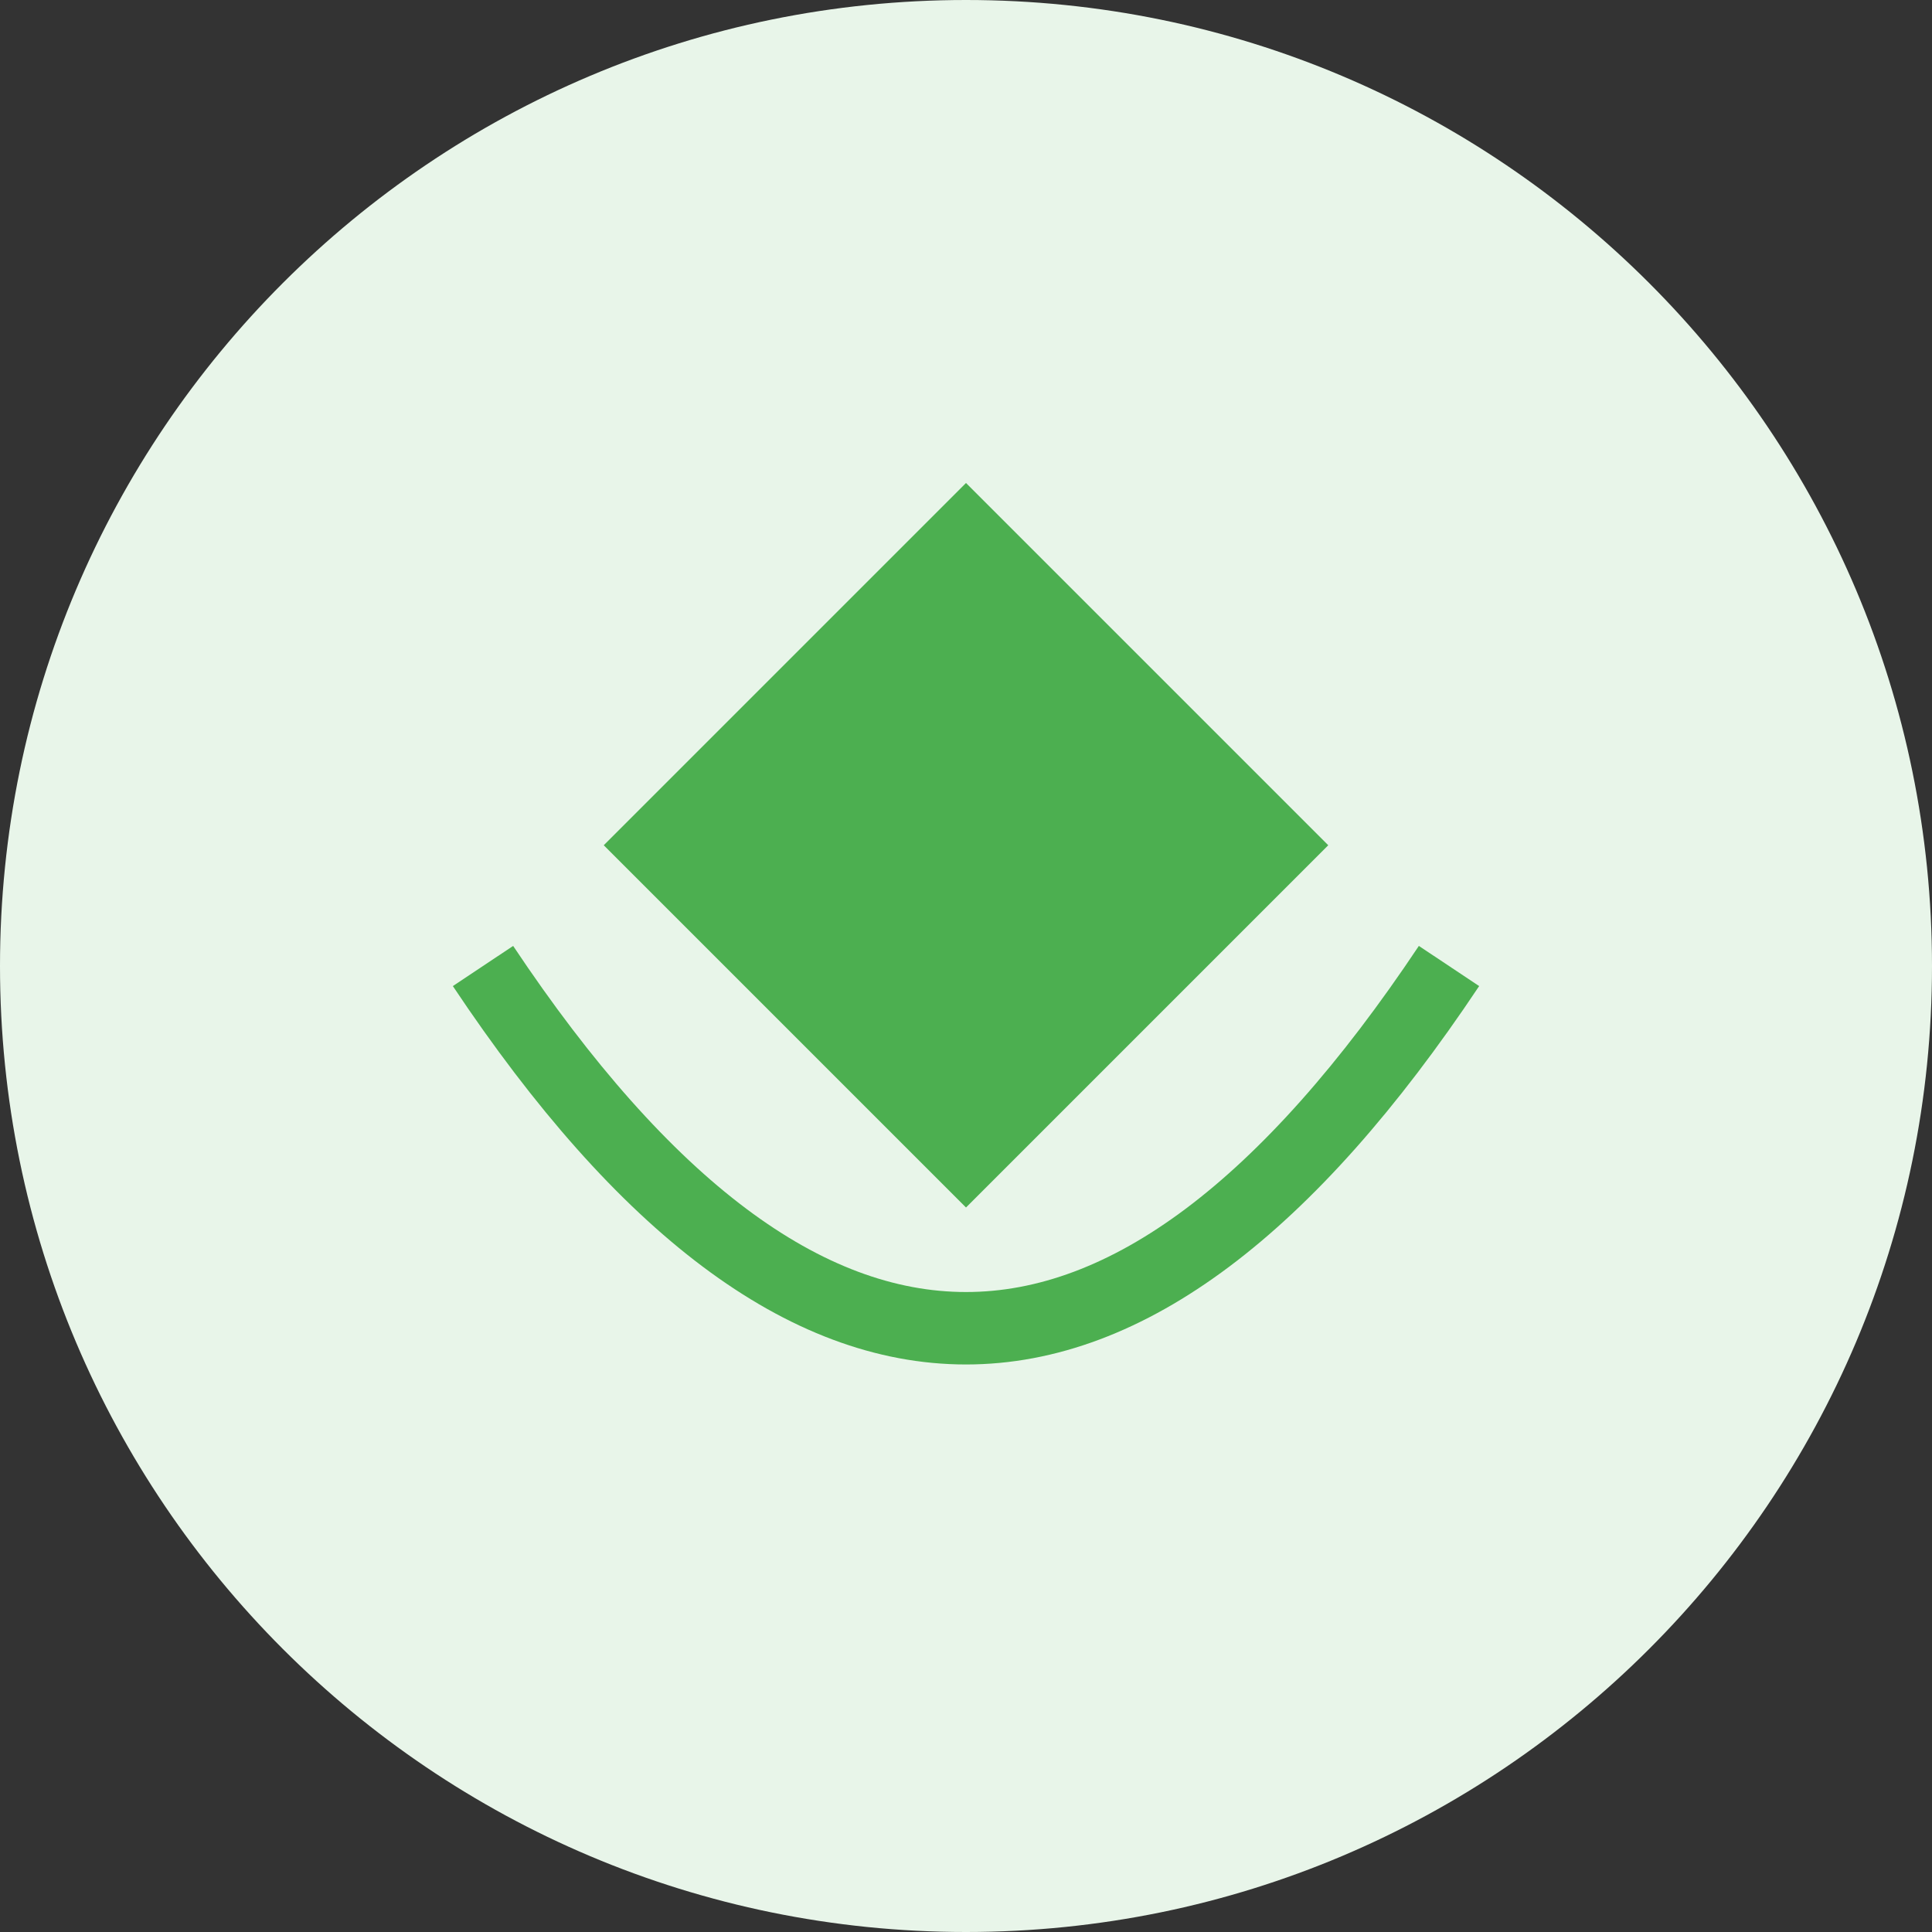
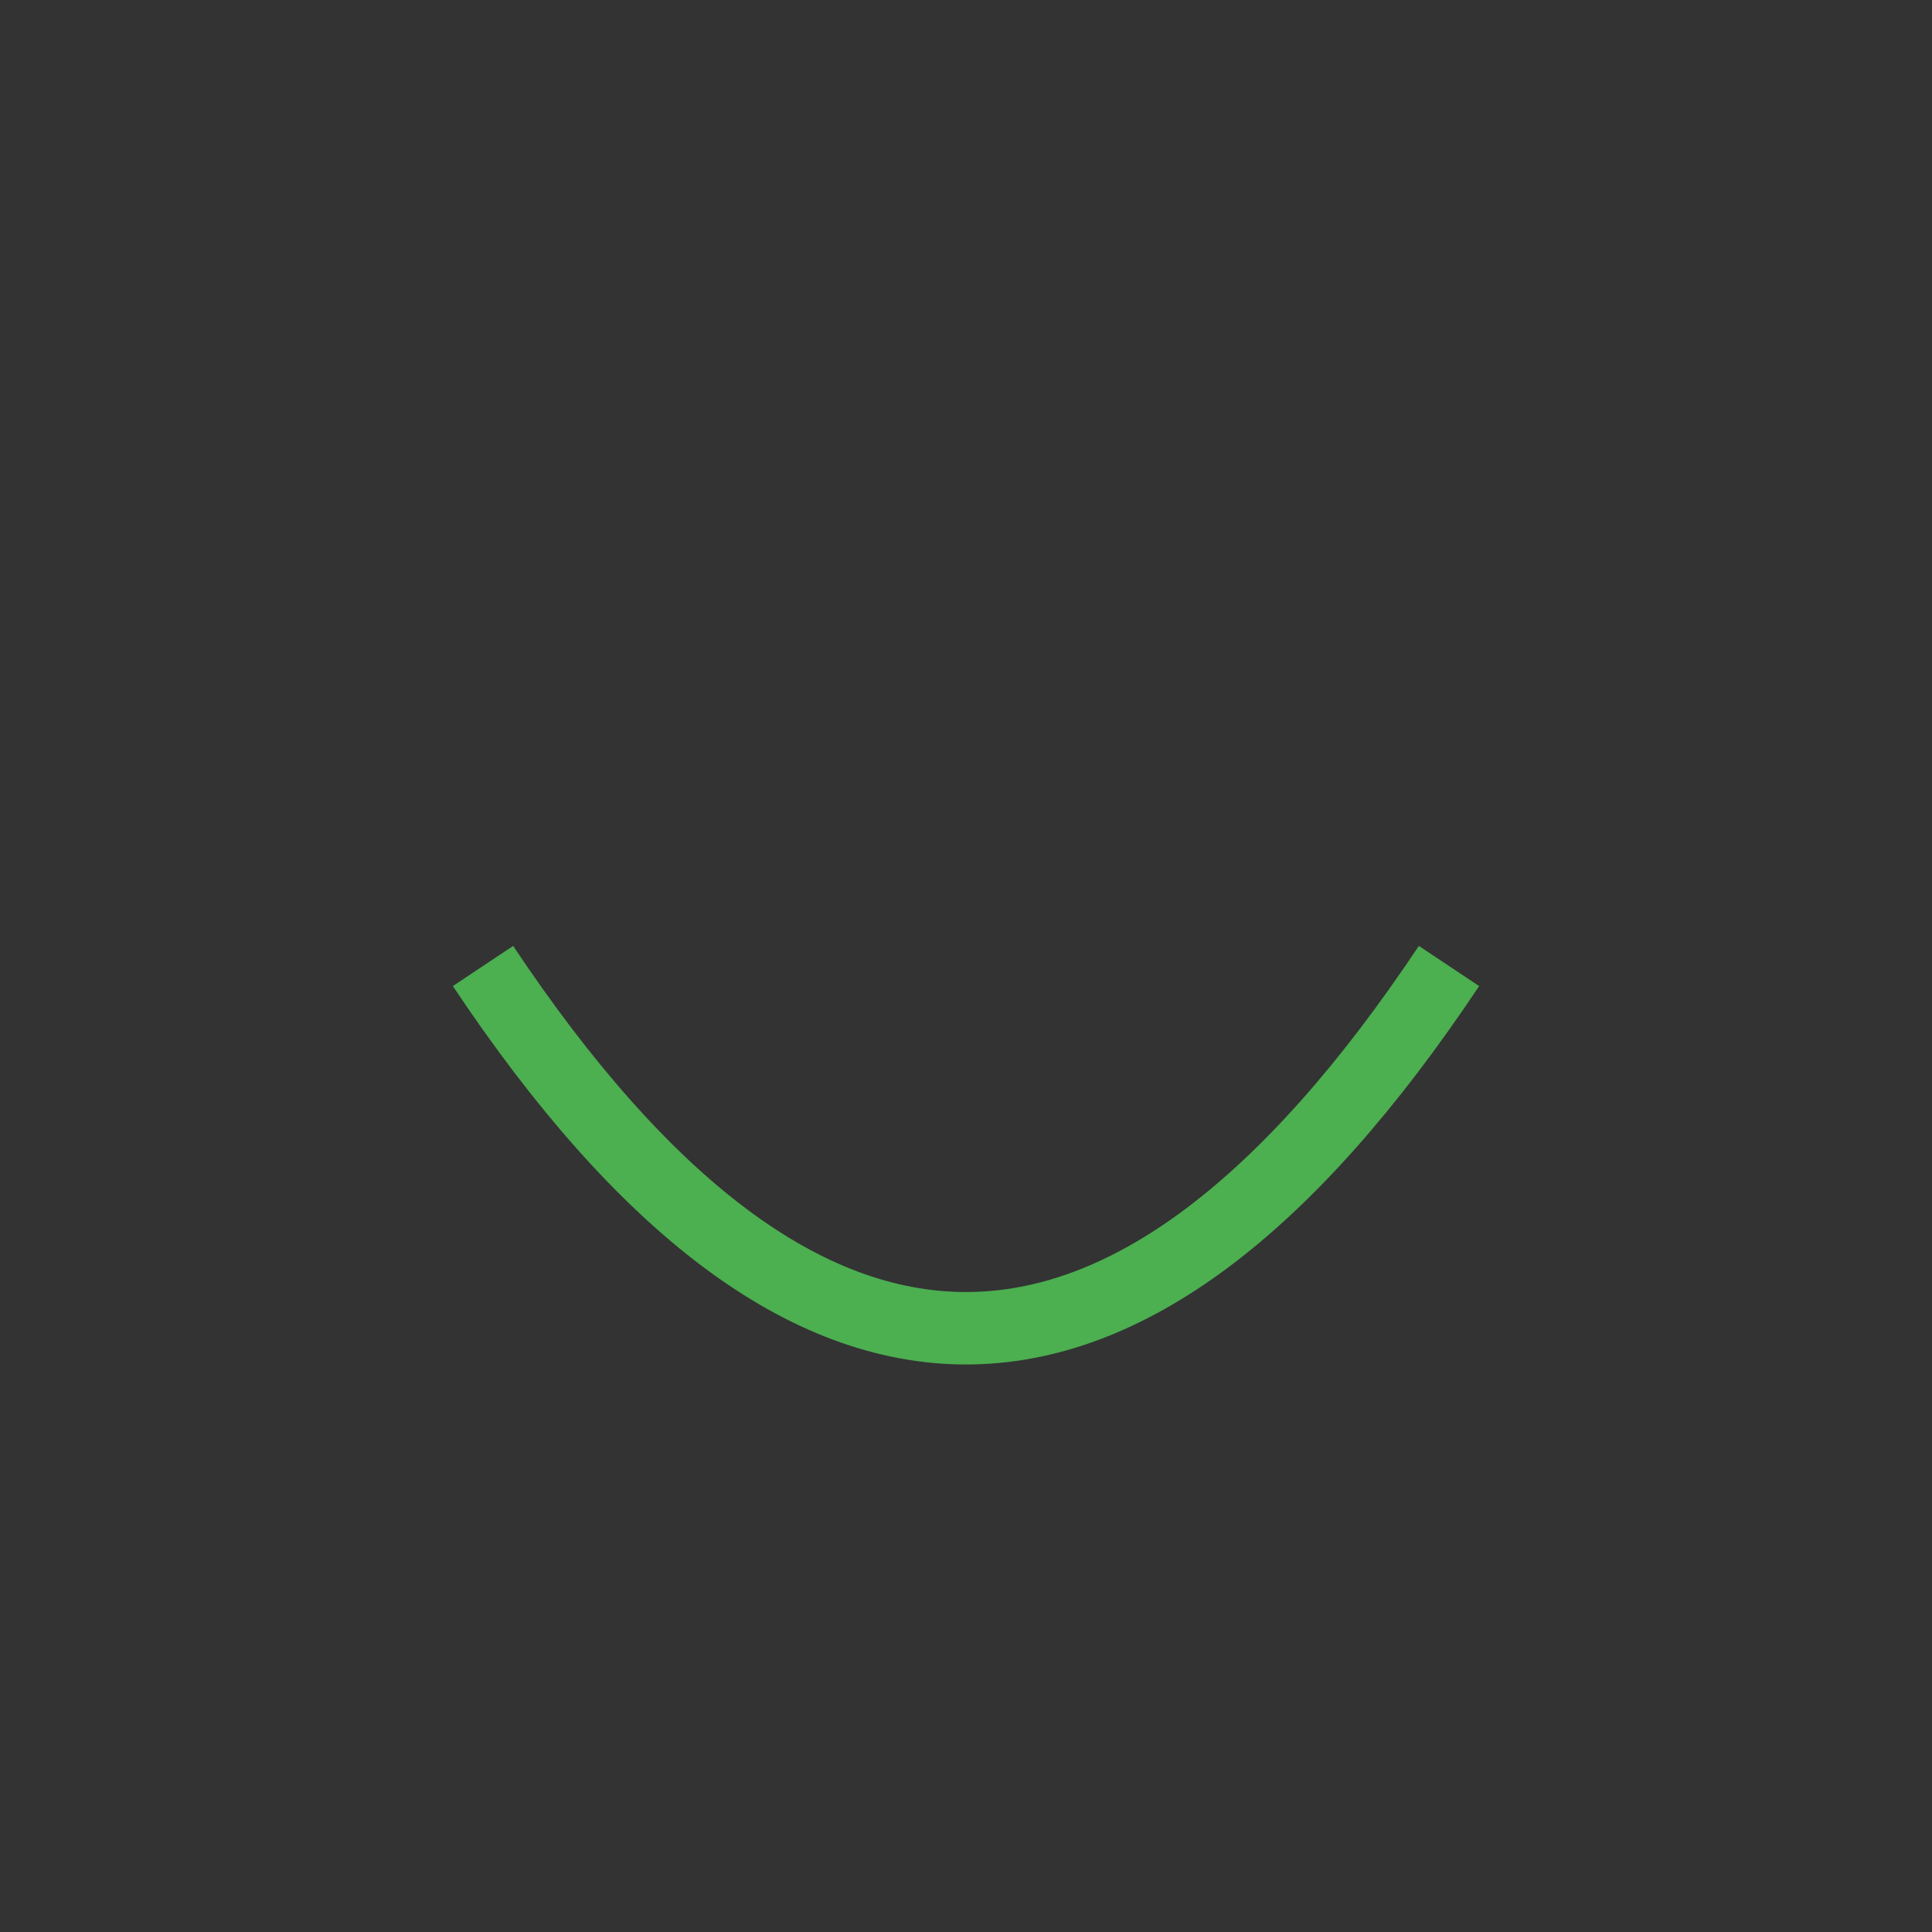
<svg xmlns="http://www.w3.org/2000/svg" width="80" height="80" viewBox="0 0 80 80" fill="none">
  <rect x="0" y="0" width="80" height="80" fill="#333333" stroke="none" />
-   <path d="M40 80C62.091 80 80 62.091 80 40C80 17.909 62.091 0 40 0C17.909 0 0 17.909 0 40C0 62.091 17.909 80 40 80Z" fill="#E8F5E9" />
-   <path d="M40 20L55 35L40 50L25 35L40 20Z" fill="#4CAF50" />
  <path d="M20 40C33.333 60 46.667 60 60 40" stroke="#4CAF50" stroke-width="3" />
</svg>